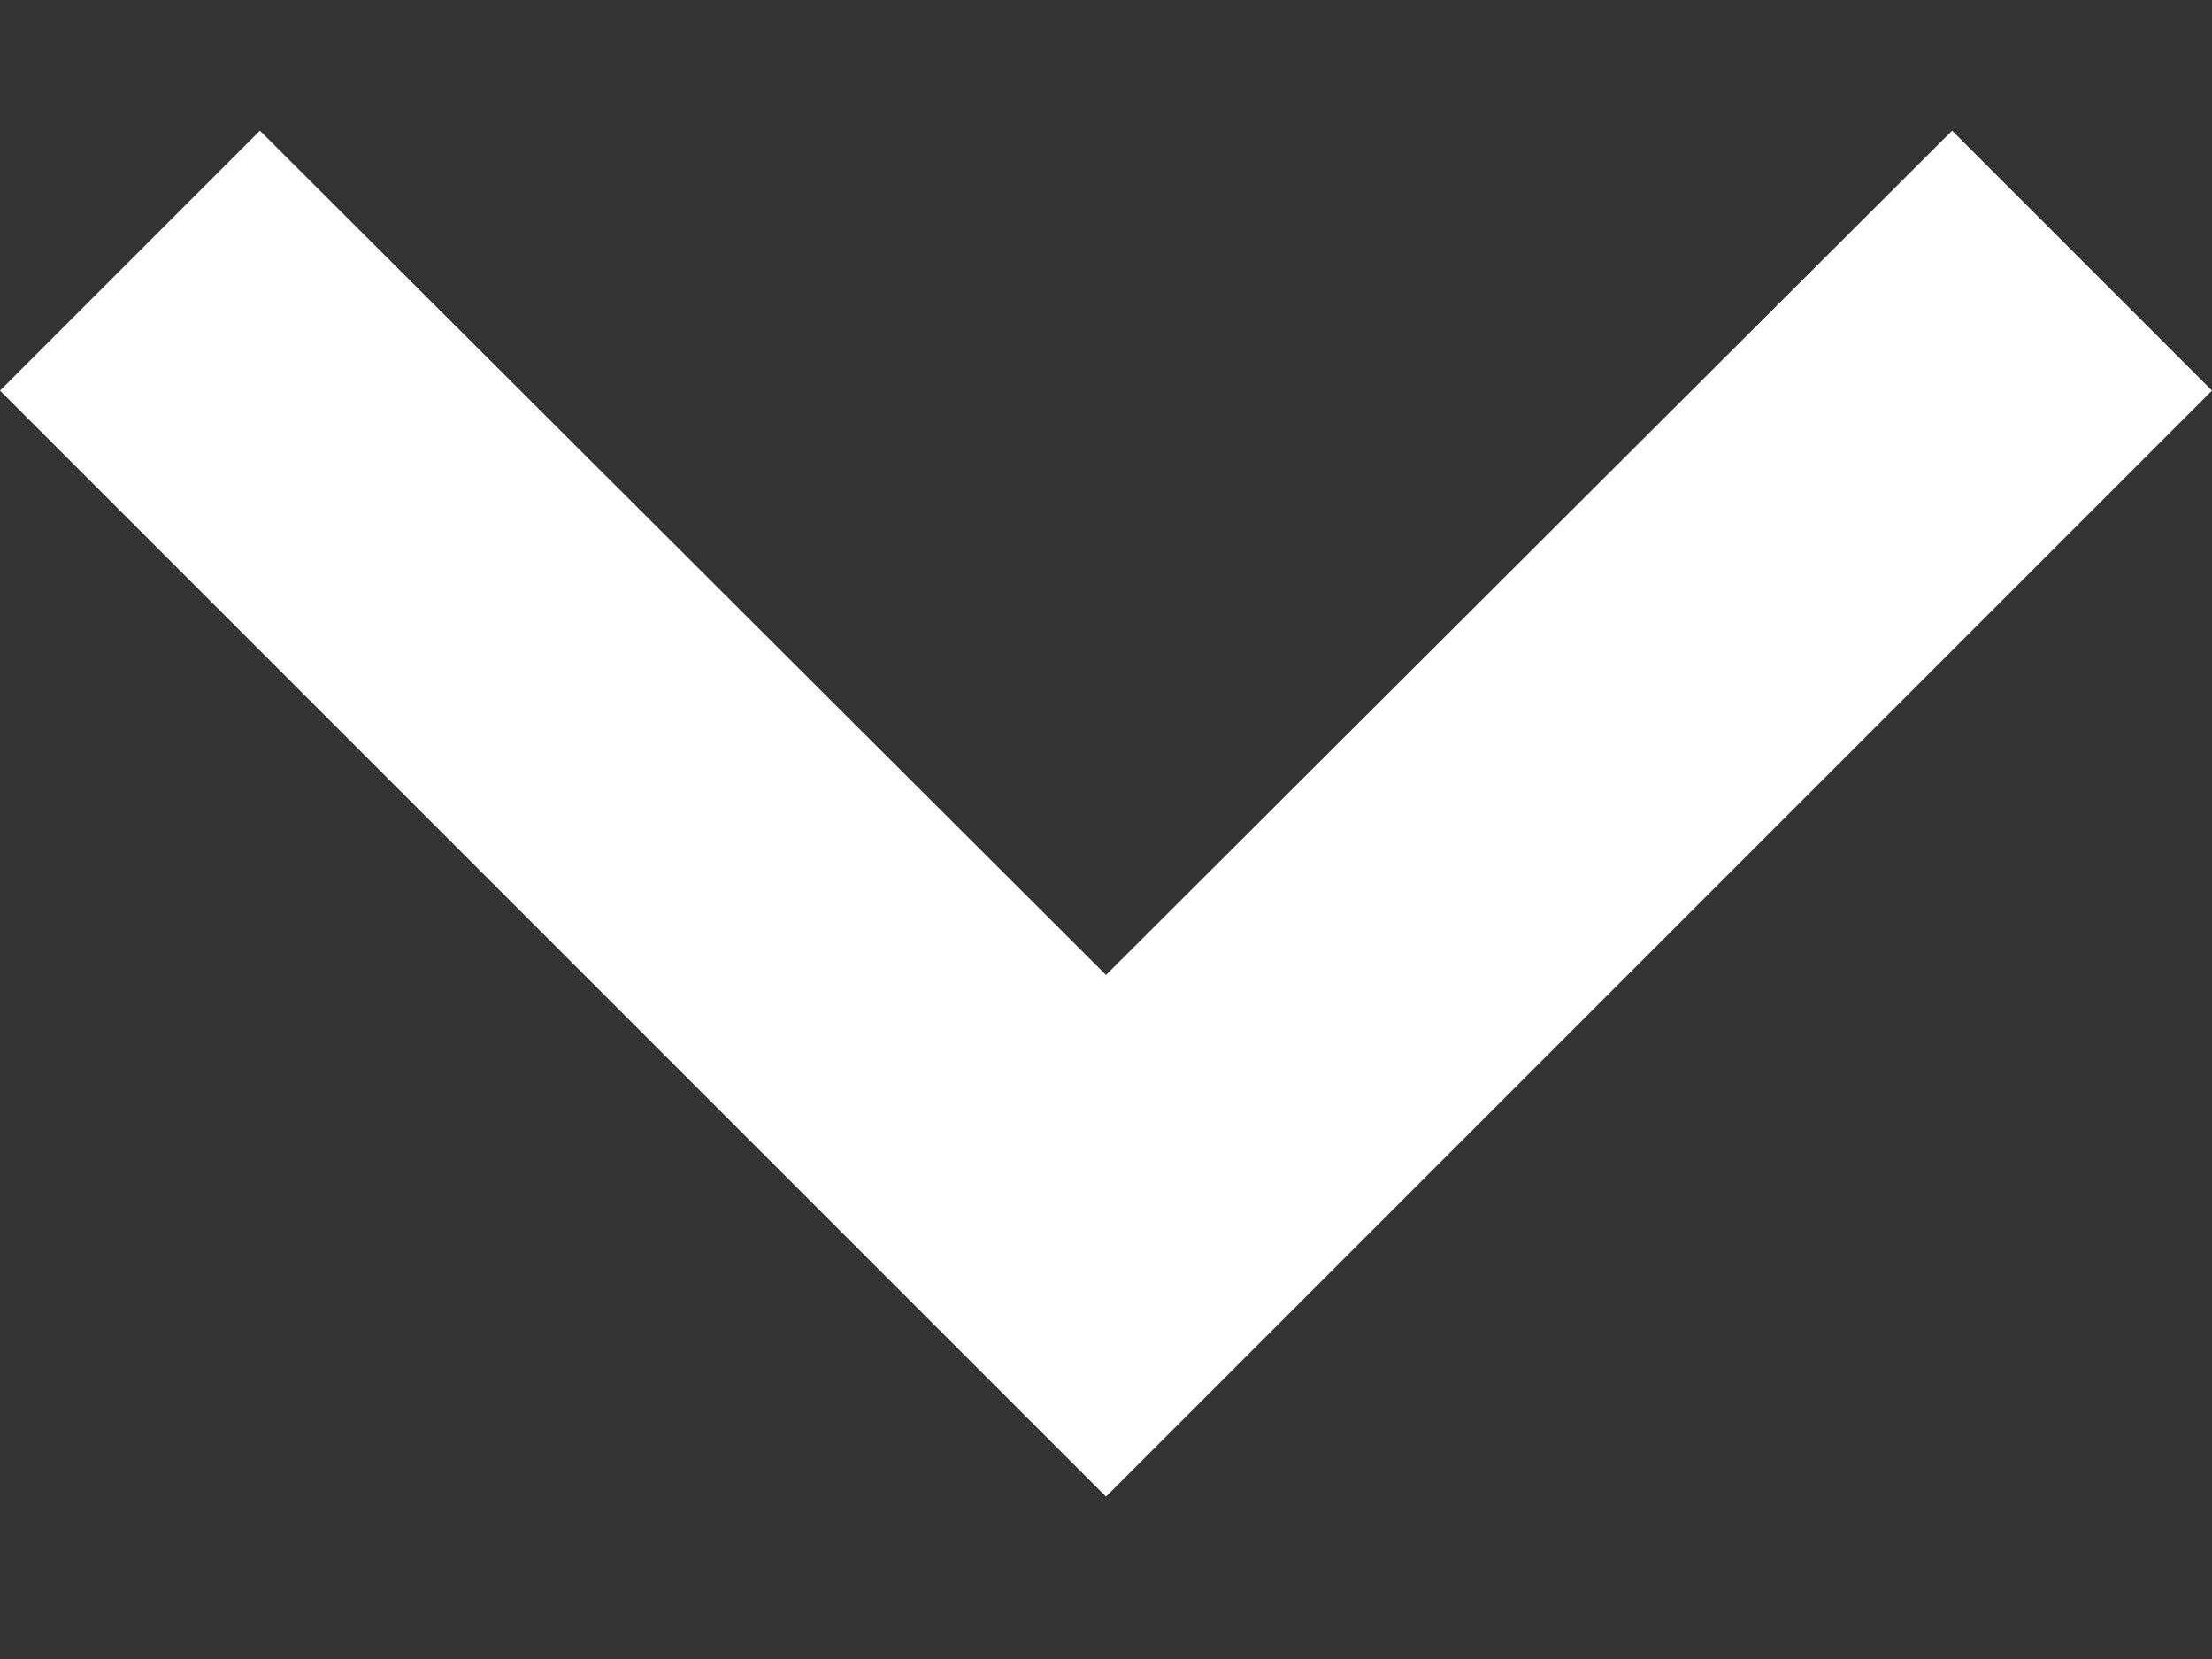
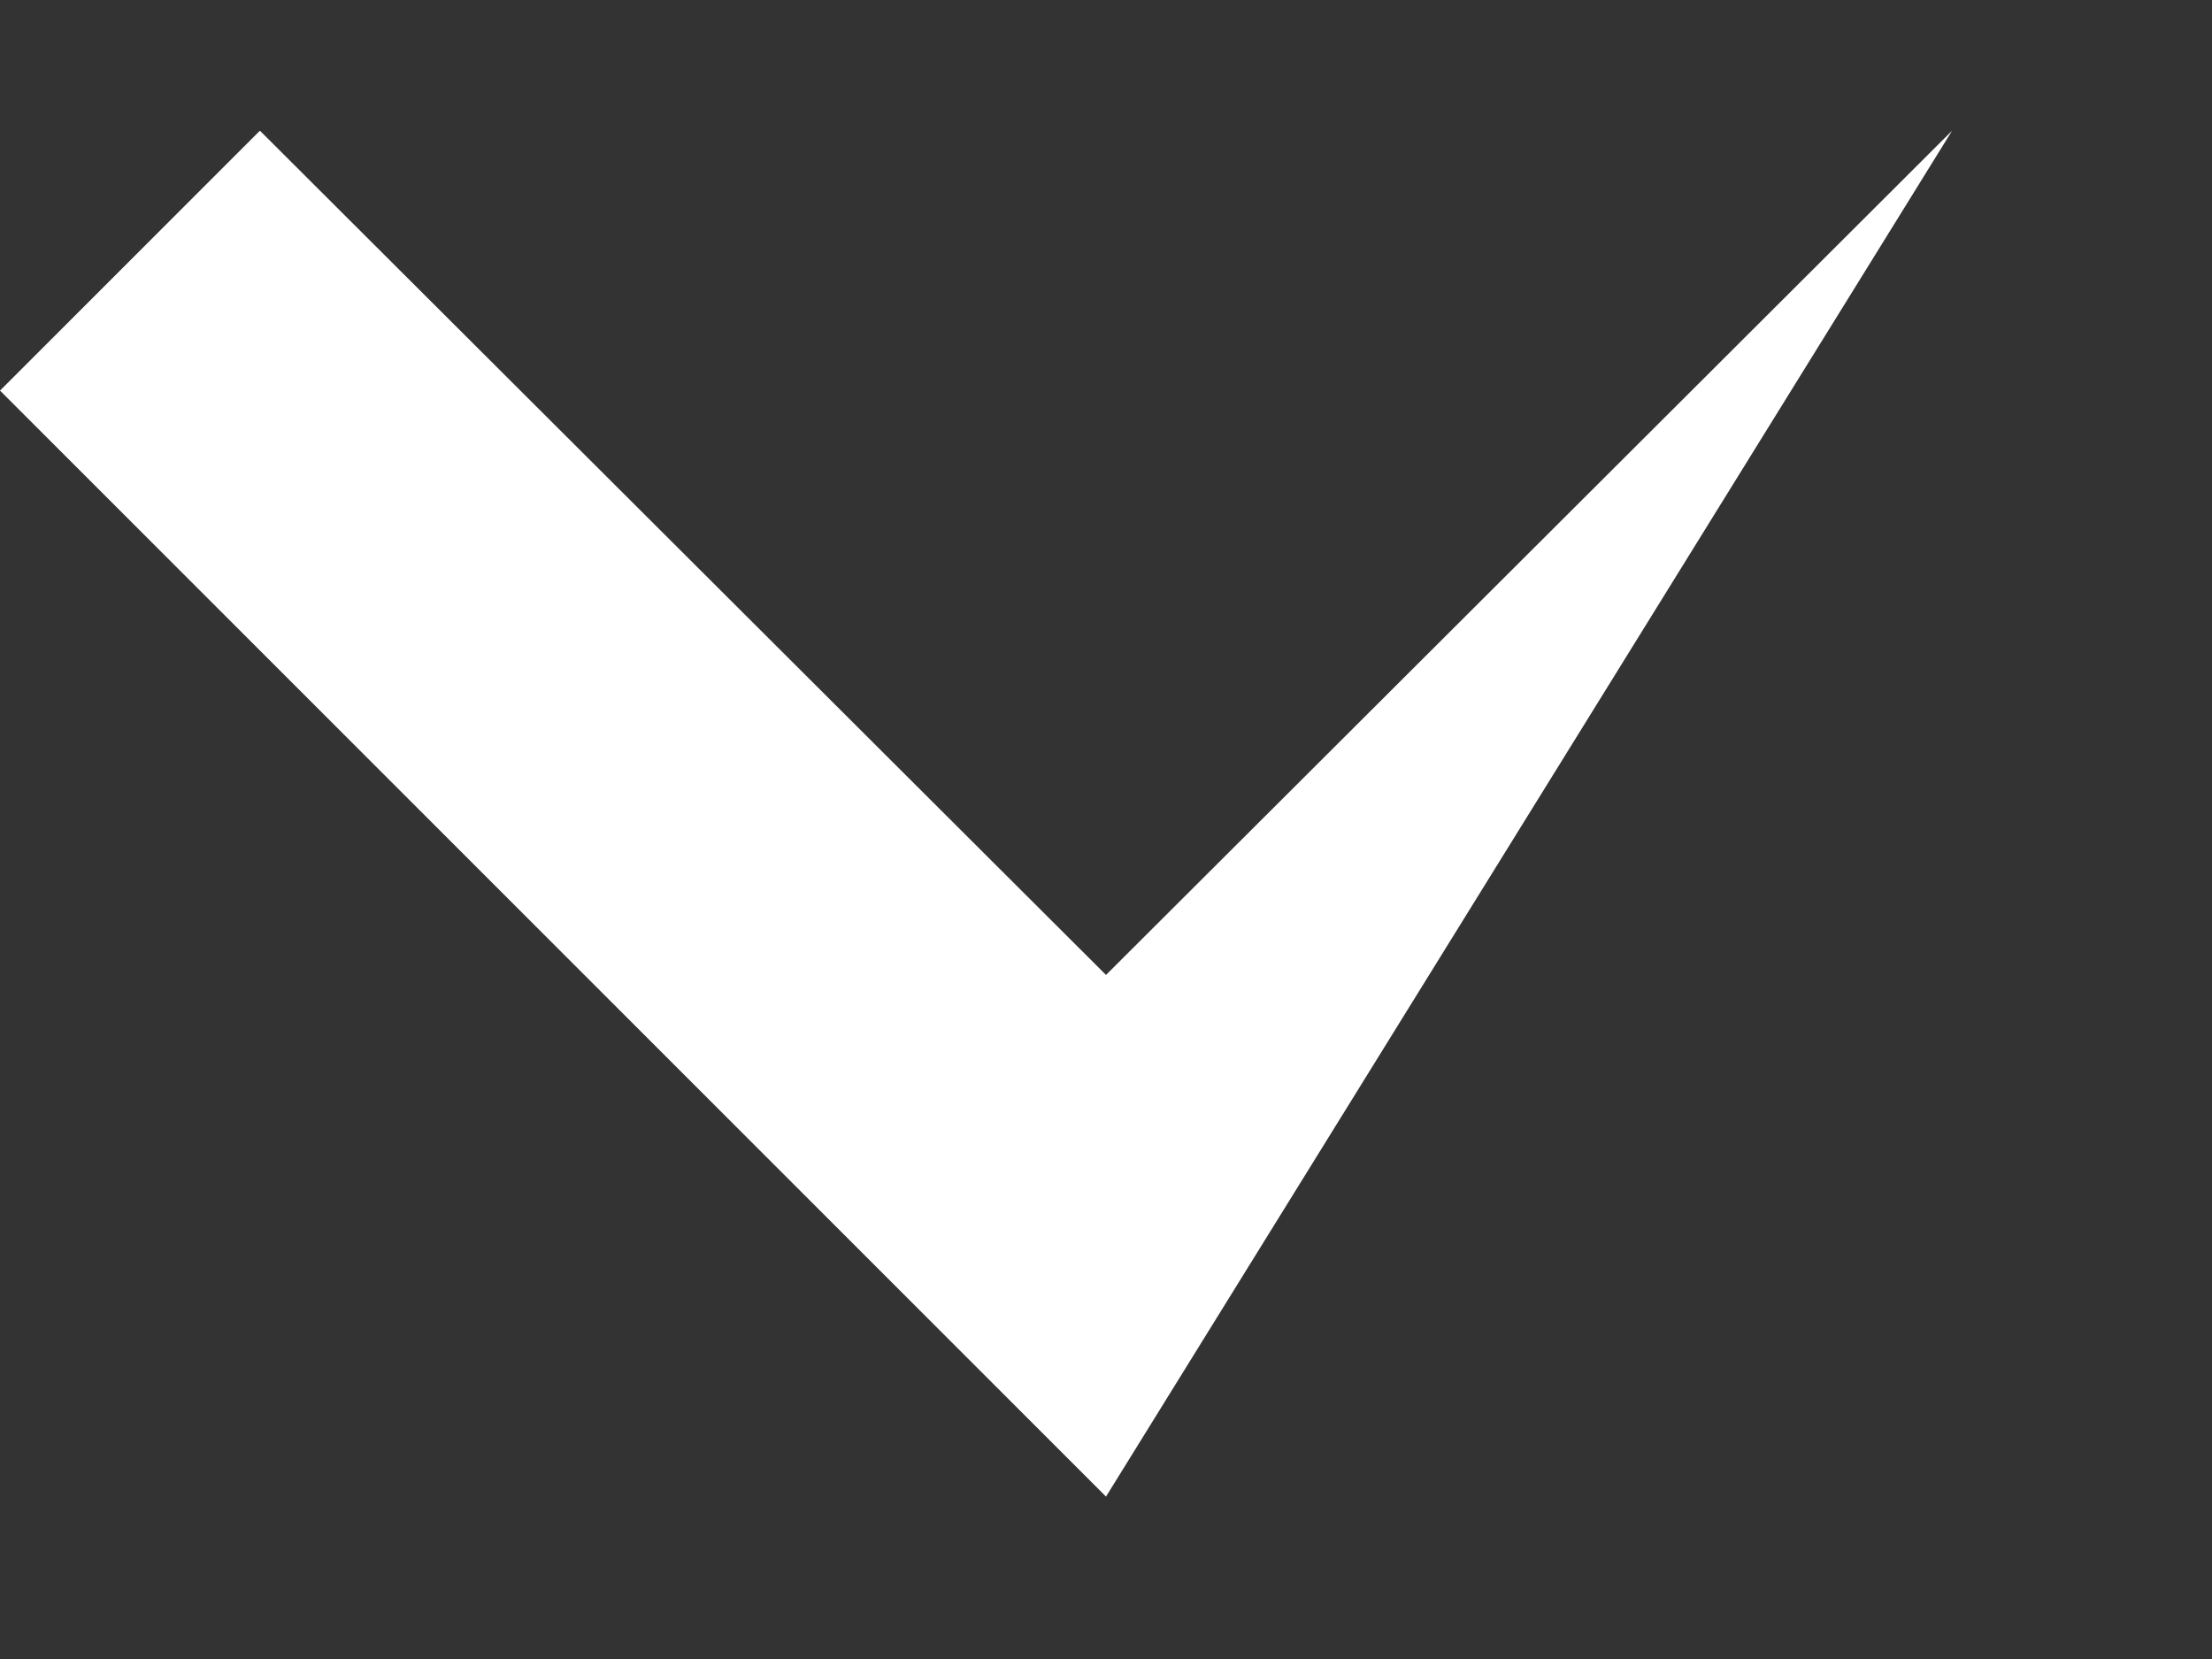
<svg xmlns="http://www.w3.org/2000/svg" width="12" height="9" viewBox="0 0 12 9" fill="none">
  <rect x="0" y="0" width="12" height="9" fill="#333333" stroke="none" />
-   <path d="M1.41 0.709L6 5.289L10.59 0.709L12 2.119L6 8.119L0 2.119L1.41 0.709Z" fill="white" />
+   <path d="M1.41 0.709L6 5.289L10.59 0.709L6 8.119L0 2.119L1.41 0.709Z" fill="white" />
</svg>